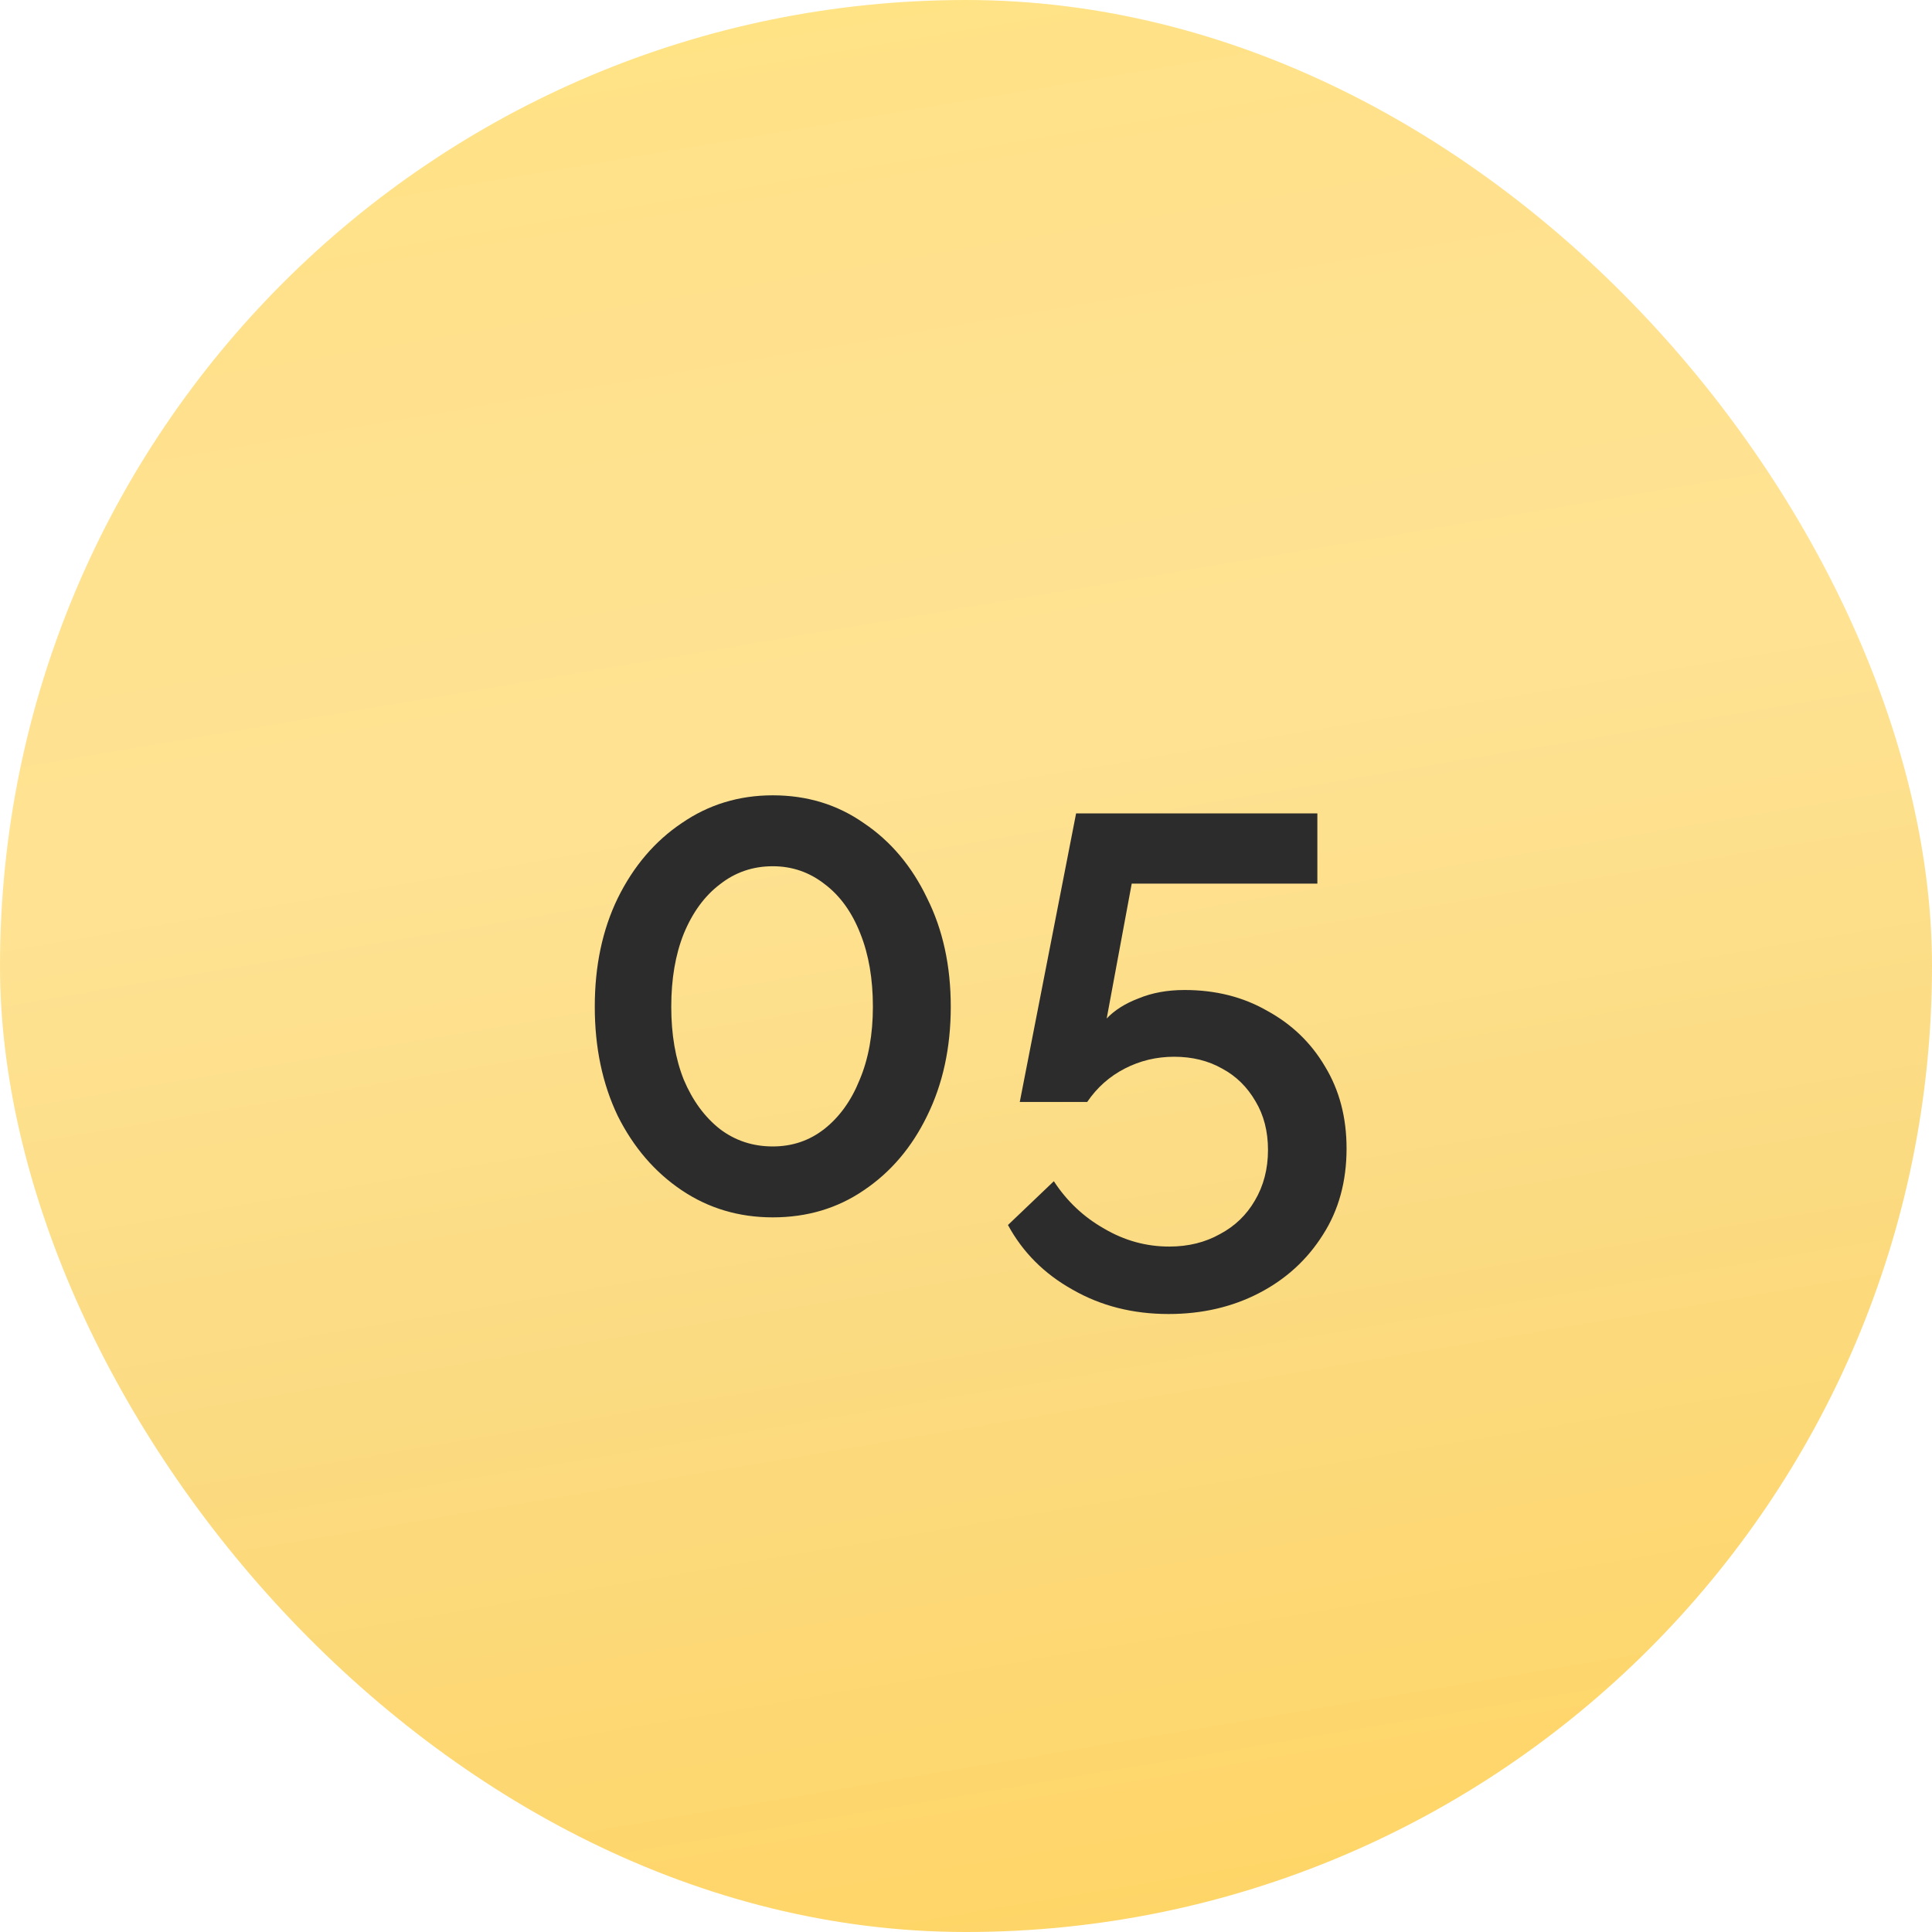
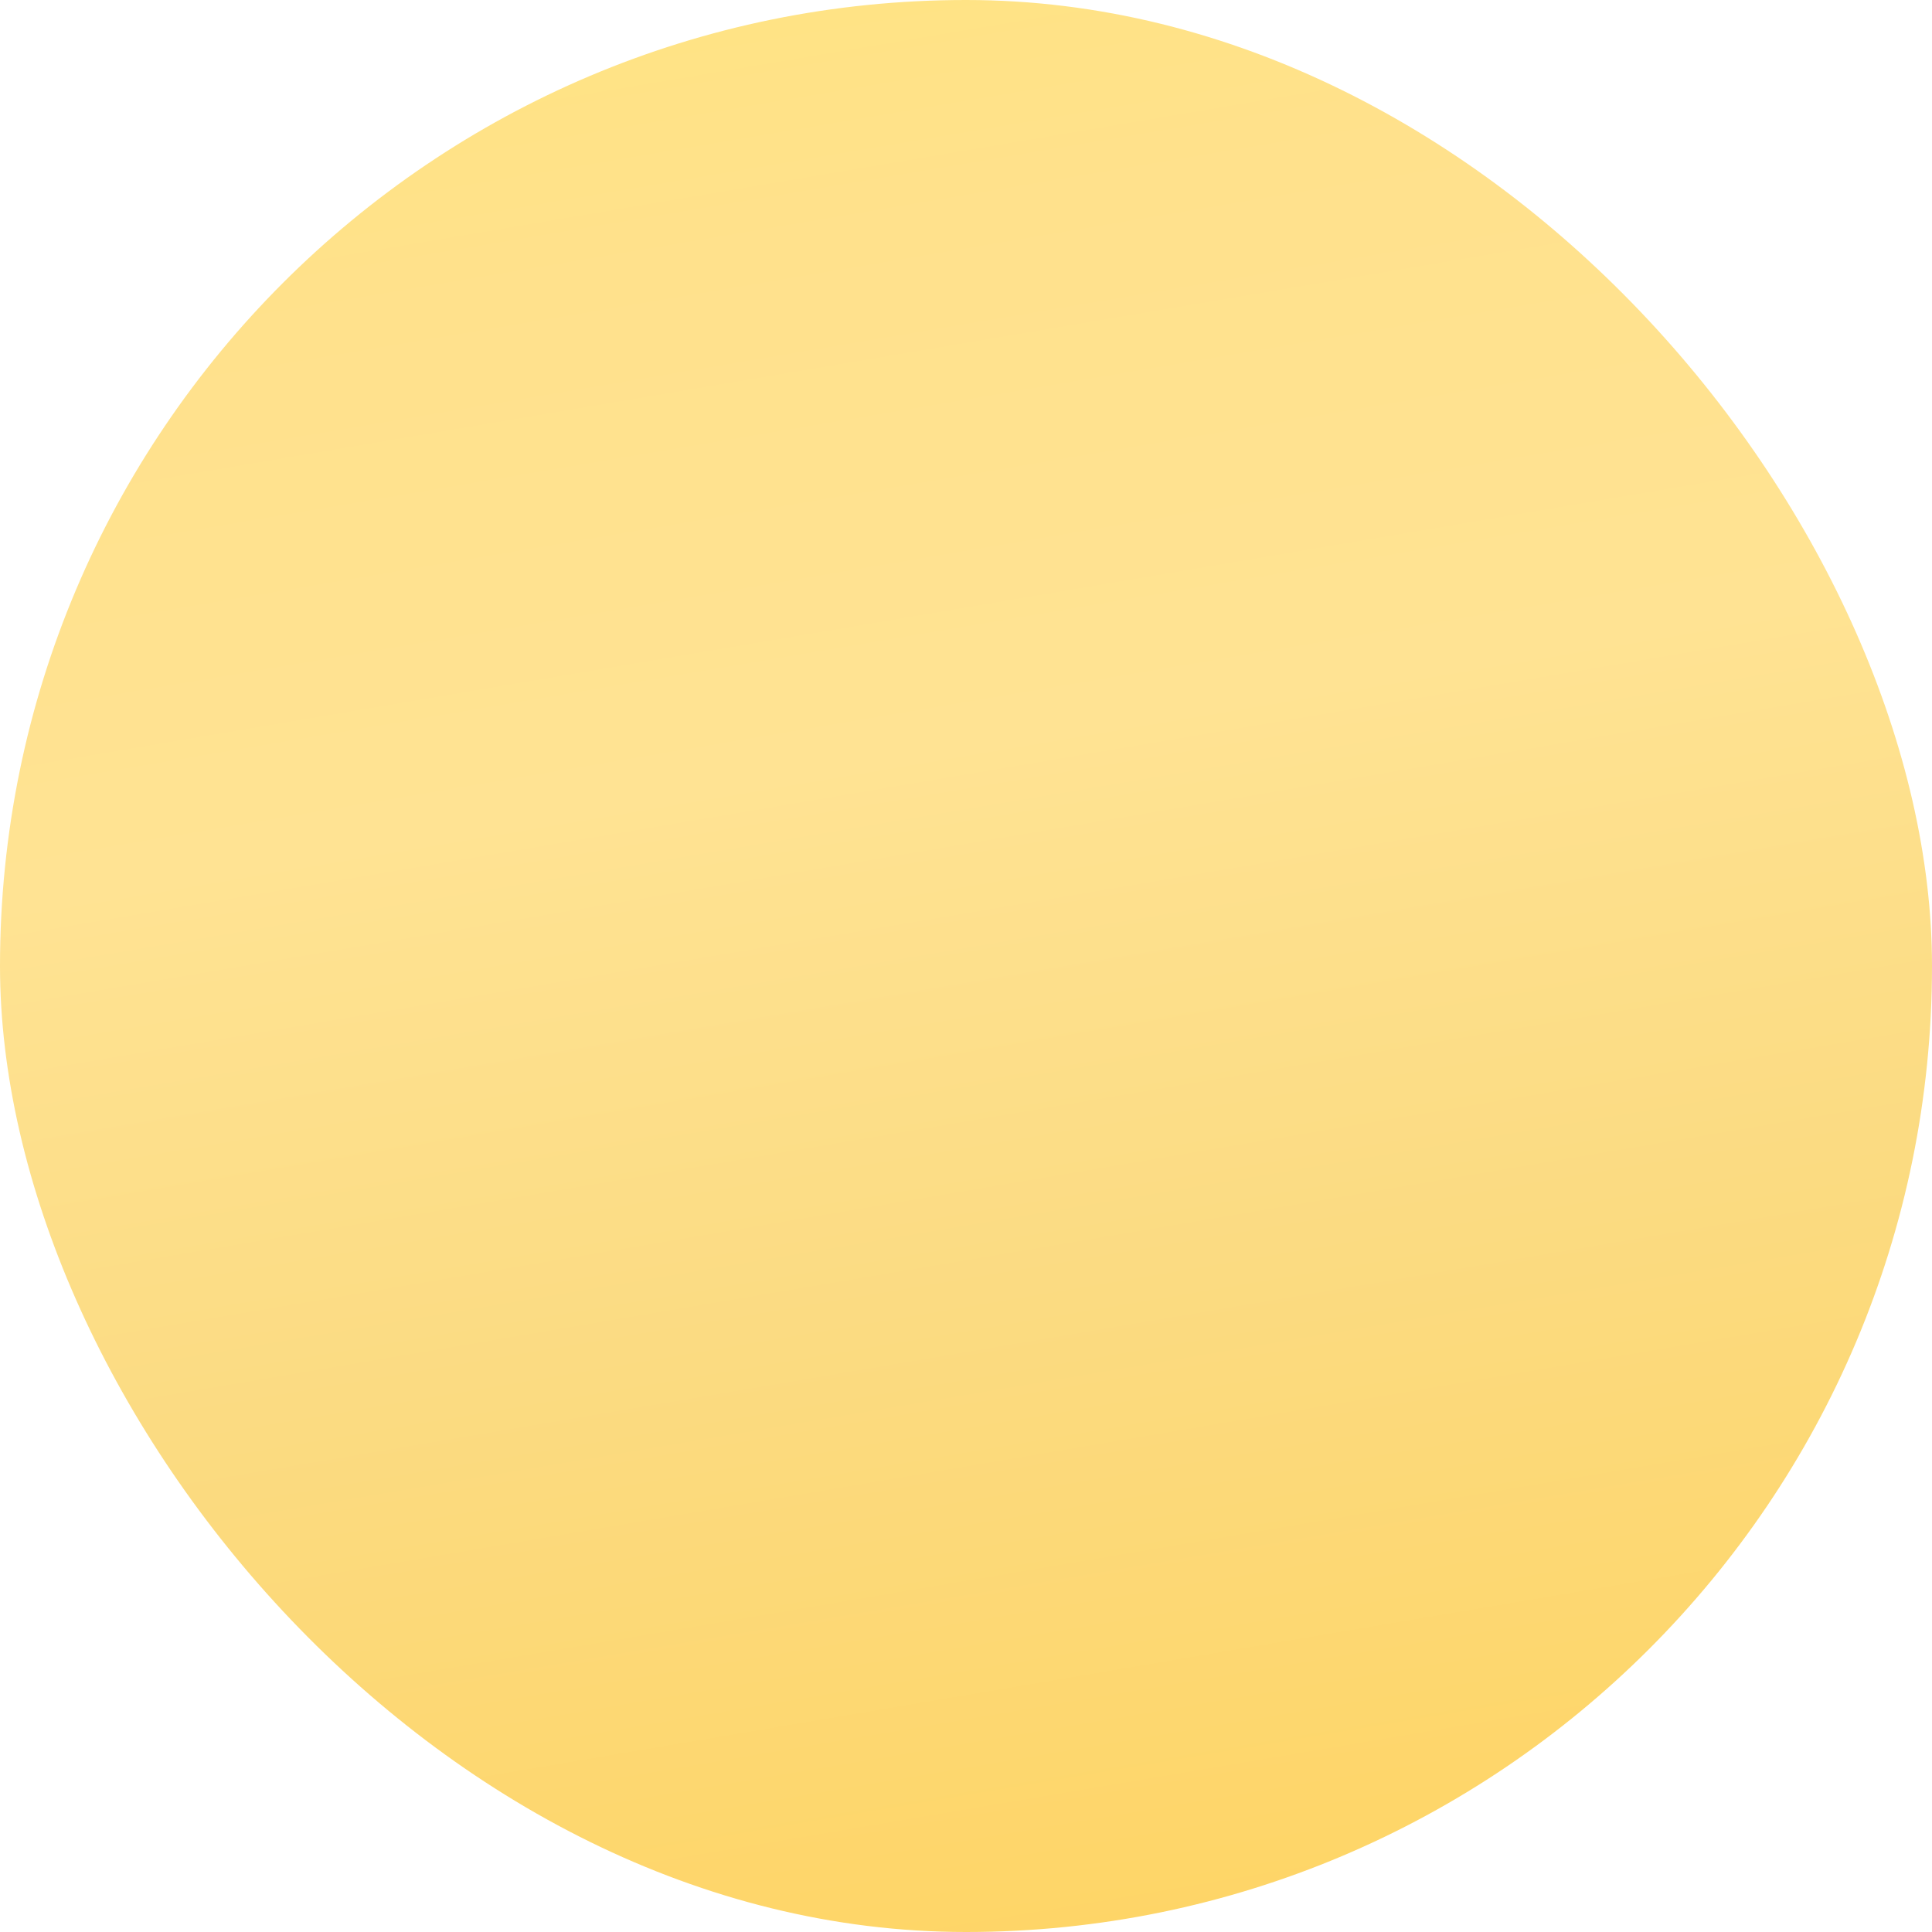
<svg xmlns="http://www.w3.org/2000/svg" width="581" height="581" viewBox="0 0 581 581" fill="none">
  <rect width="581" height="581" rx="290.5" fill="url(#paint0_linear_2997_37)" />
-   <path d="M285.919 302.736C285.919 315.003 283.549 325.945 278.81 335.564C274.21 345.042 267.867 352.5 259.782 357.936C251.837 363.373 242.707 366.091 232.391 366.091C222.216 366.091 213.085 363.373 205 357.936C196.916 352.5 190.503 345.042 185.764 335.564C181.164 325.945 178.864 315.003 178.864 302.736C178.864 290.47 181.164 279.597 185.764 270.118C190.503 260.5 196.916 252.973 205 247.536C213.085 241.961 222.216 239.173 232.391 239.173C242.707 239.173 251.837 241.961 259.782 247.536C267.867 252.973 274.21 260.5 278.81 270.118C283.549 279.597 285.919 290.47 285.919 302.736ZM262.5 302.736C262.5 294.373 261.246 287.055 258.737 280.782C256.228 274.37 252.673 269.421 248.073 265.936C243.473 262.312 238.246 260.5 232.391 260.5C226.397 260.5 221.1 262.312 216.5 265.936C211.9 269.421 208.276 274.37 205.628 280.782C203.119 287.055 201.864 294.373 201.864 302.736C201.864 311.1 203.119 318.418 205.628 324.691C208.276 330.964 211.9 335.912 216.5 339.536C221.1 343.021 226.397 344.764 232.391 344.764C238.246 344.764 243.403 343.021 247.864 339.536C252.464 335.912 256.019 330.964 258.528 324.691C261.176 318.418 262.5 311.1 262.5 302.736ZM351.418 395.155C340.685 395.155 331.066 392.715 322.563 387.836C314.06 383.097 307.579 376.615 303.118 368.391L316.918 355.218C320.821 361.212 325.839 365.952 331.973 369.436C338.106 373.061 344.657 374.873 351.627 374.873C357.342 374.873 362.43 373.618 366.891 371.109C371.351 368.739 374.836 365.394 377.345 361.073C379.994 356.612 381.318 351.524 381.318 345.809C381.318 340.233 380.063 335.355 377.554 331.173C375.045 326.852 371.7 323.576 367.518 321.345C363.336 318.976 358.527 317.791 353.091 317.791C347.794 317.791 342.845 318.976 338.245 321.345C333.645 323.715 329.882 327.061 326.954 331.382H306.673L323.609 244.609H396.163V265.727H340.336L332.809 306.291C335.179 303.782 338.385 301.761 342.427 300.227C346.47 298.555 351.07 297.718 356.227 297.718C365.566 297.718 373.86 299.809 381.109 303.991C388.497 308.033 394.282 313.609 398.463 320.718C402.785 327.827 404.945 336.052 404.945 345.391C404.945 355.288 402.576 363.93 397.836 371.318C393.097 378.845 386.685 384.7 378.6 388.882C370.515 393.064 361.454 395.155 351.418 395.155Z" fill="#2C2C2C" />
  <defs>
    <linearGradient id="paint0_linear_2997_37" x1="-149.116" y1="-79.528" x2="-20.309" y2="682.624" gradientUnits="userSpaceOnUse">
      <stop stop-color="#FFE775" />
      <stop offset="0.277" stop-color="#FFE18C" />
      <stop offset="0.48" stop-color="#FFE393" />
      <stop offset="0.693" stop-color="#FBDB82" />
      <stop offset="1" stop-color="#FFD461" />
    </linearGradient>
  </defs>
</svg>